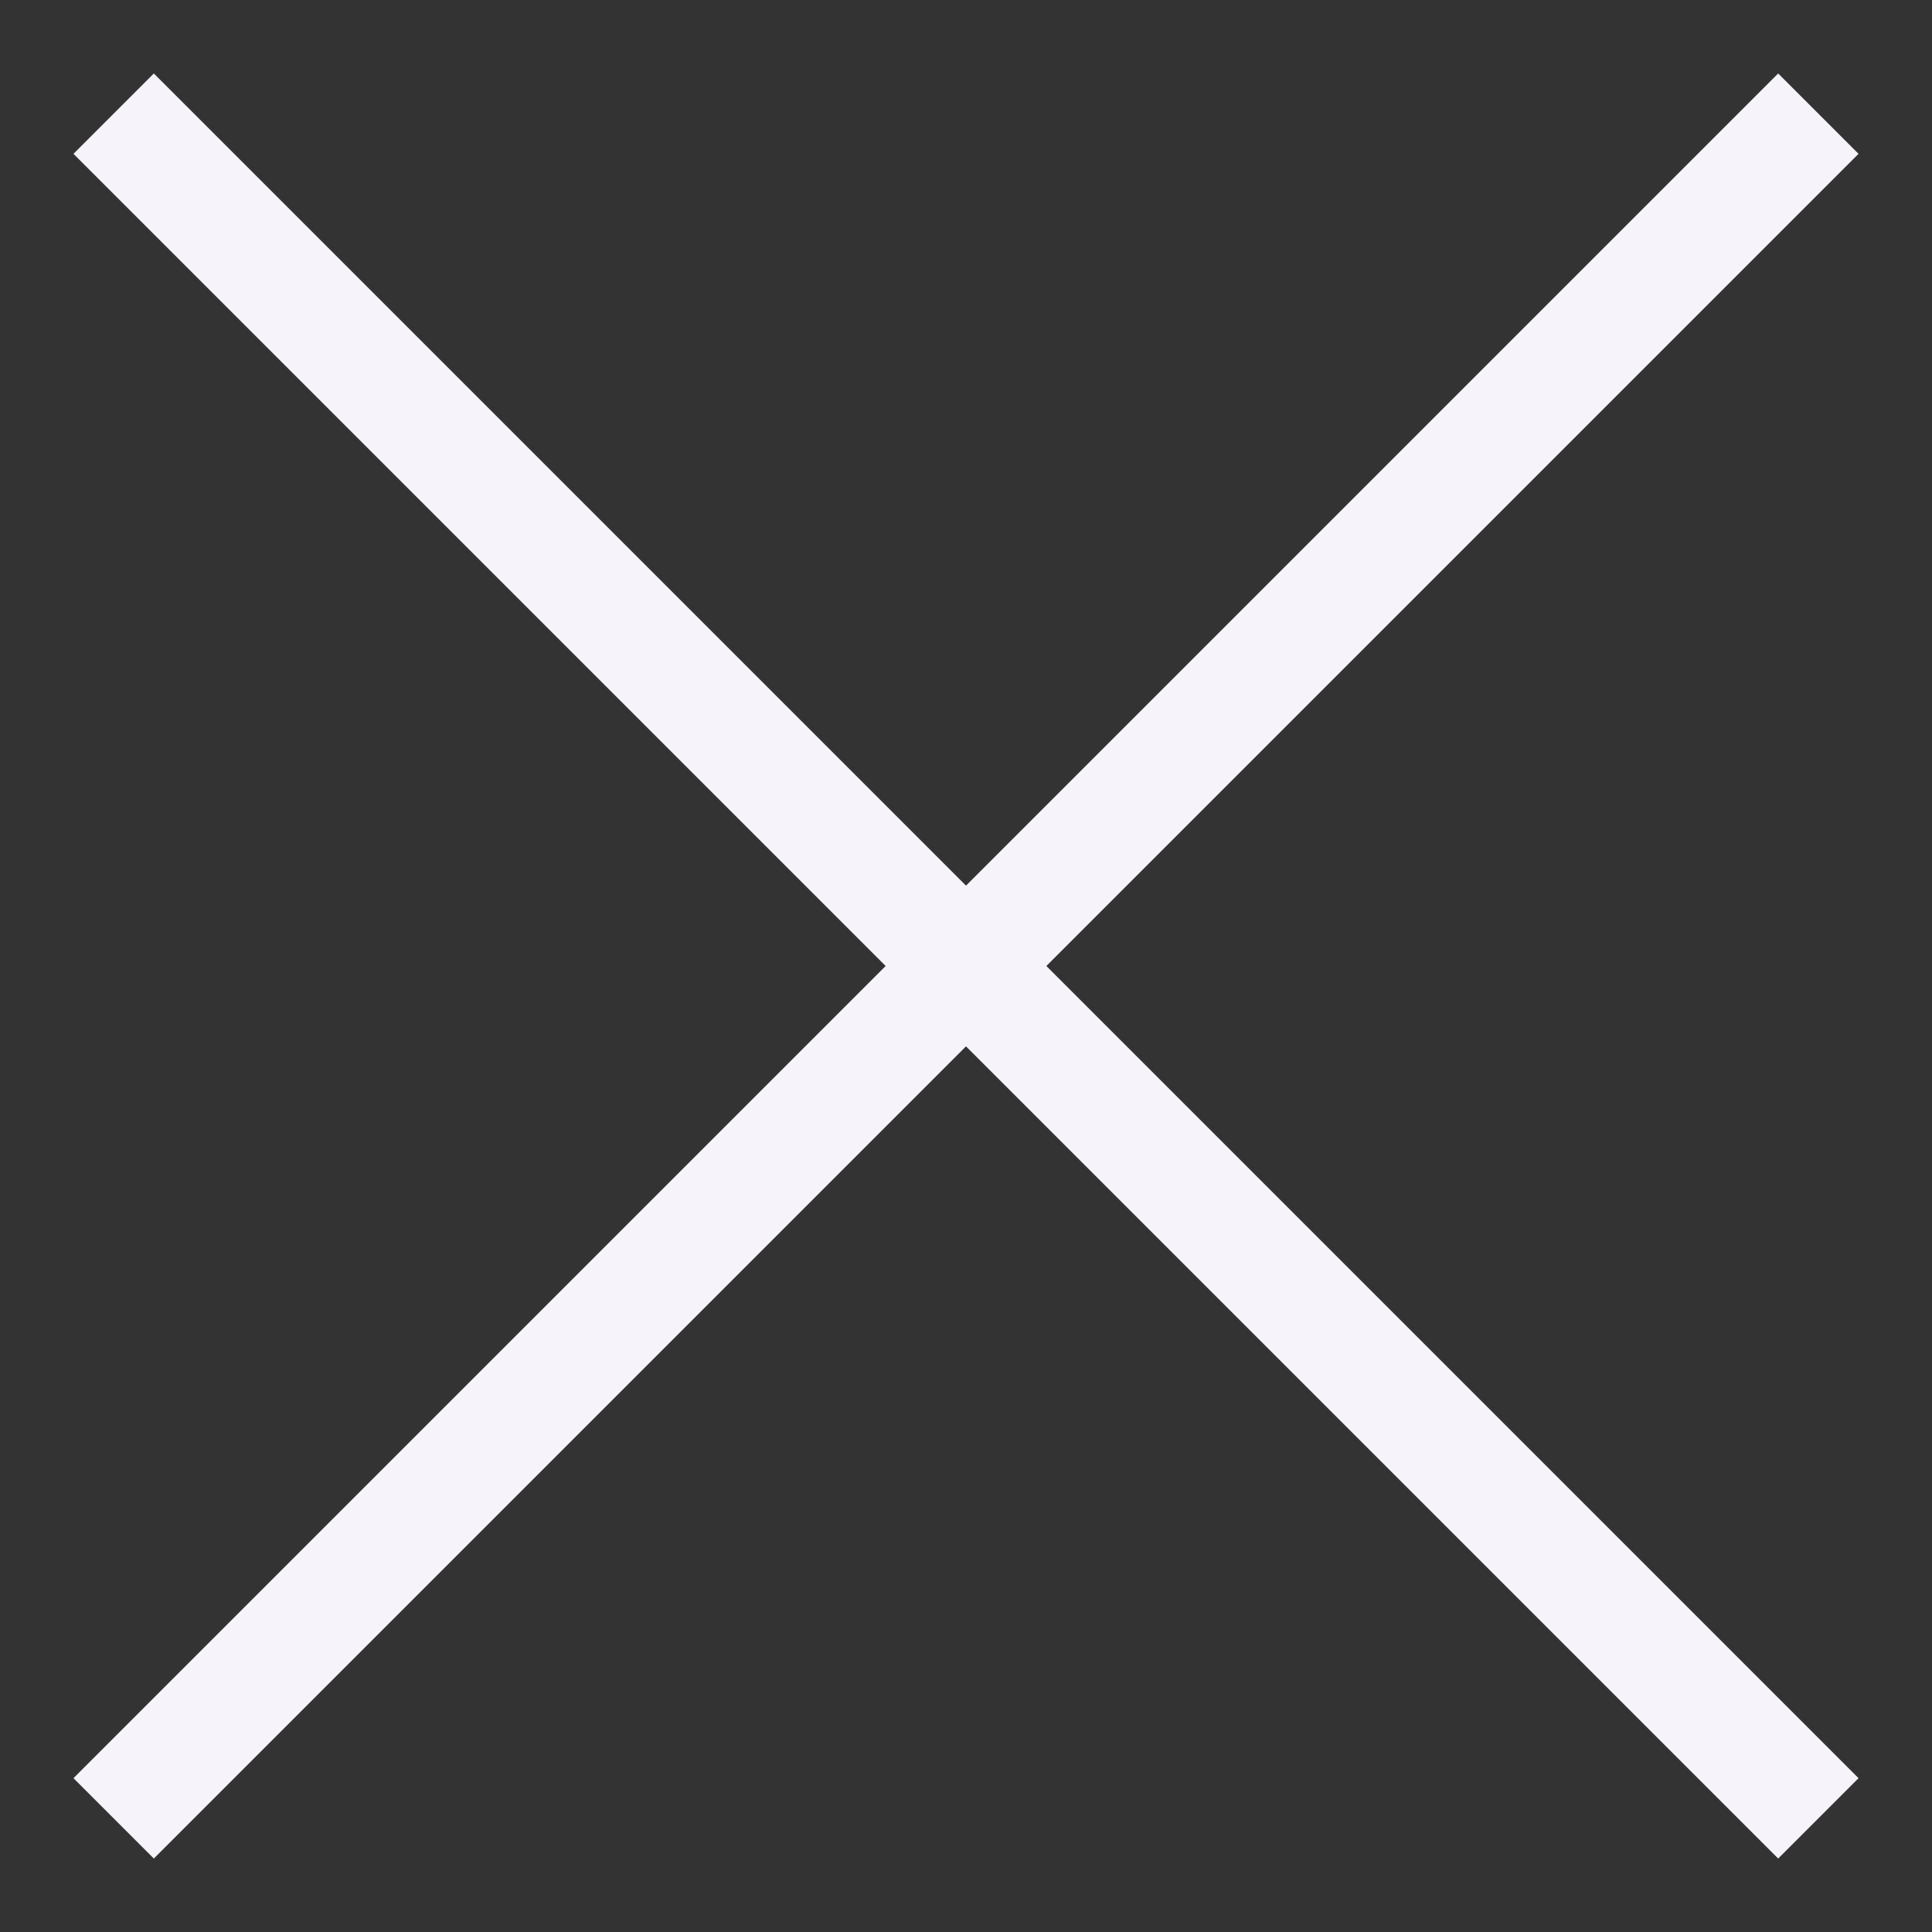
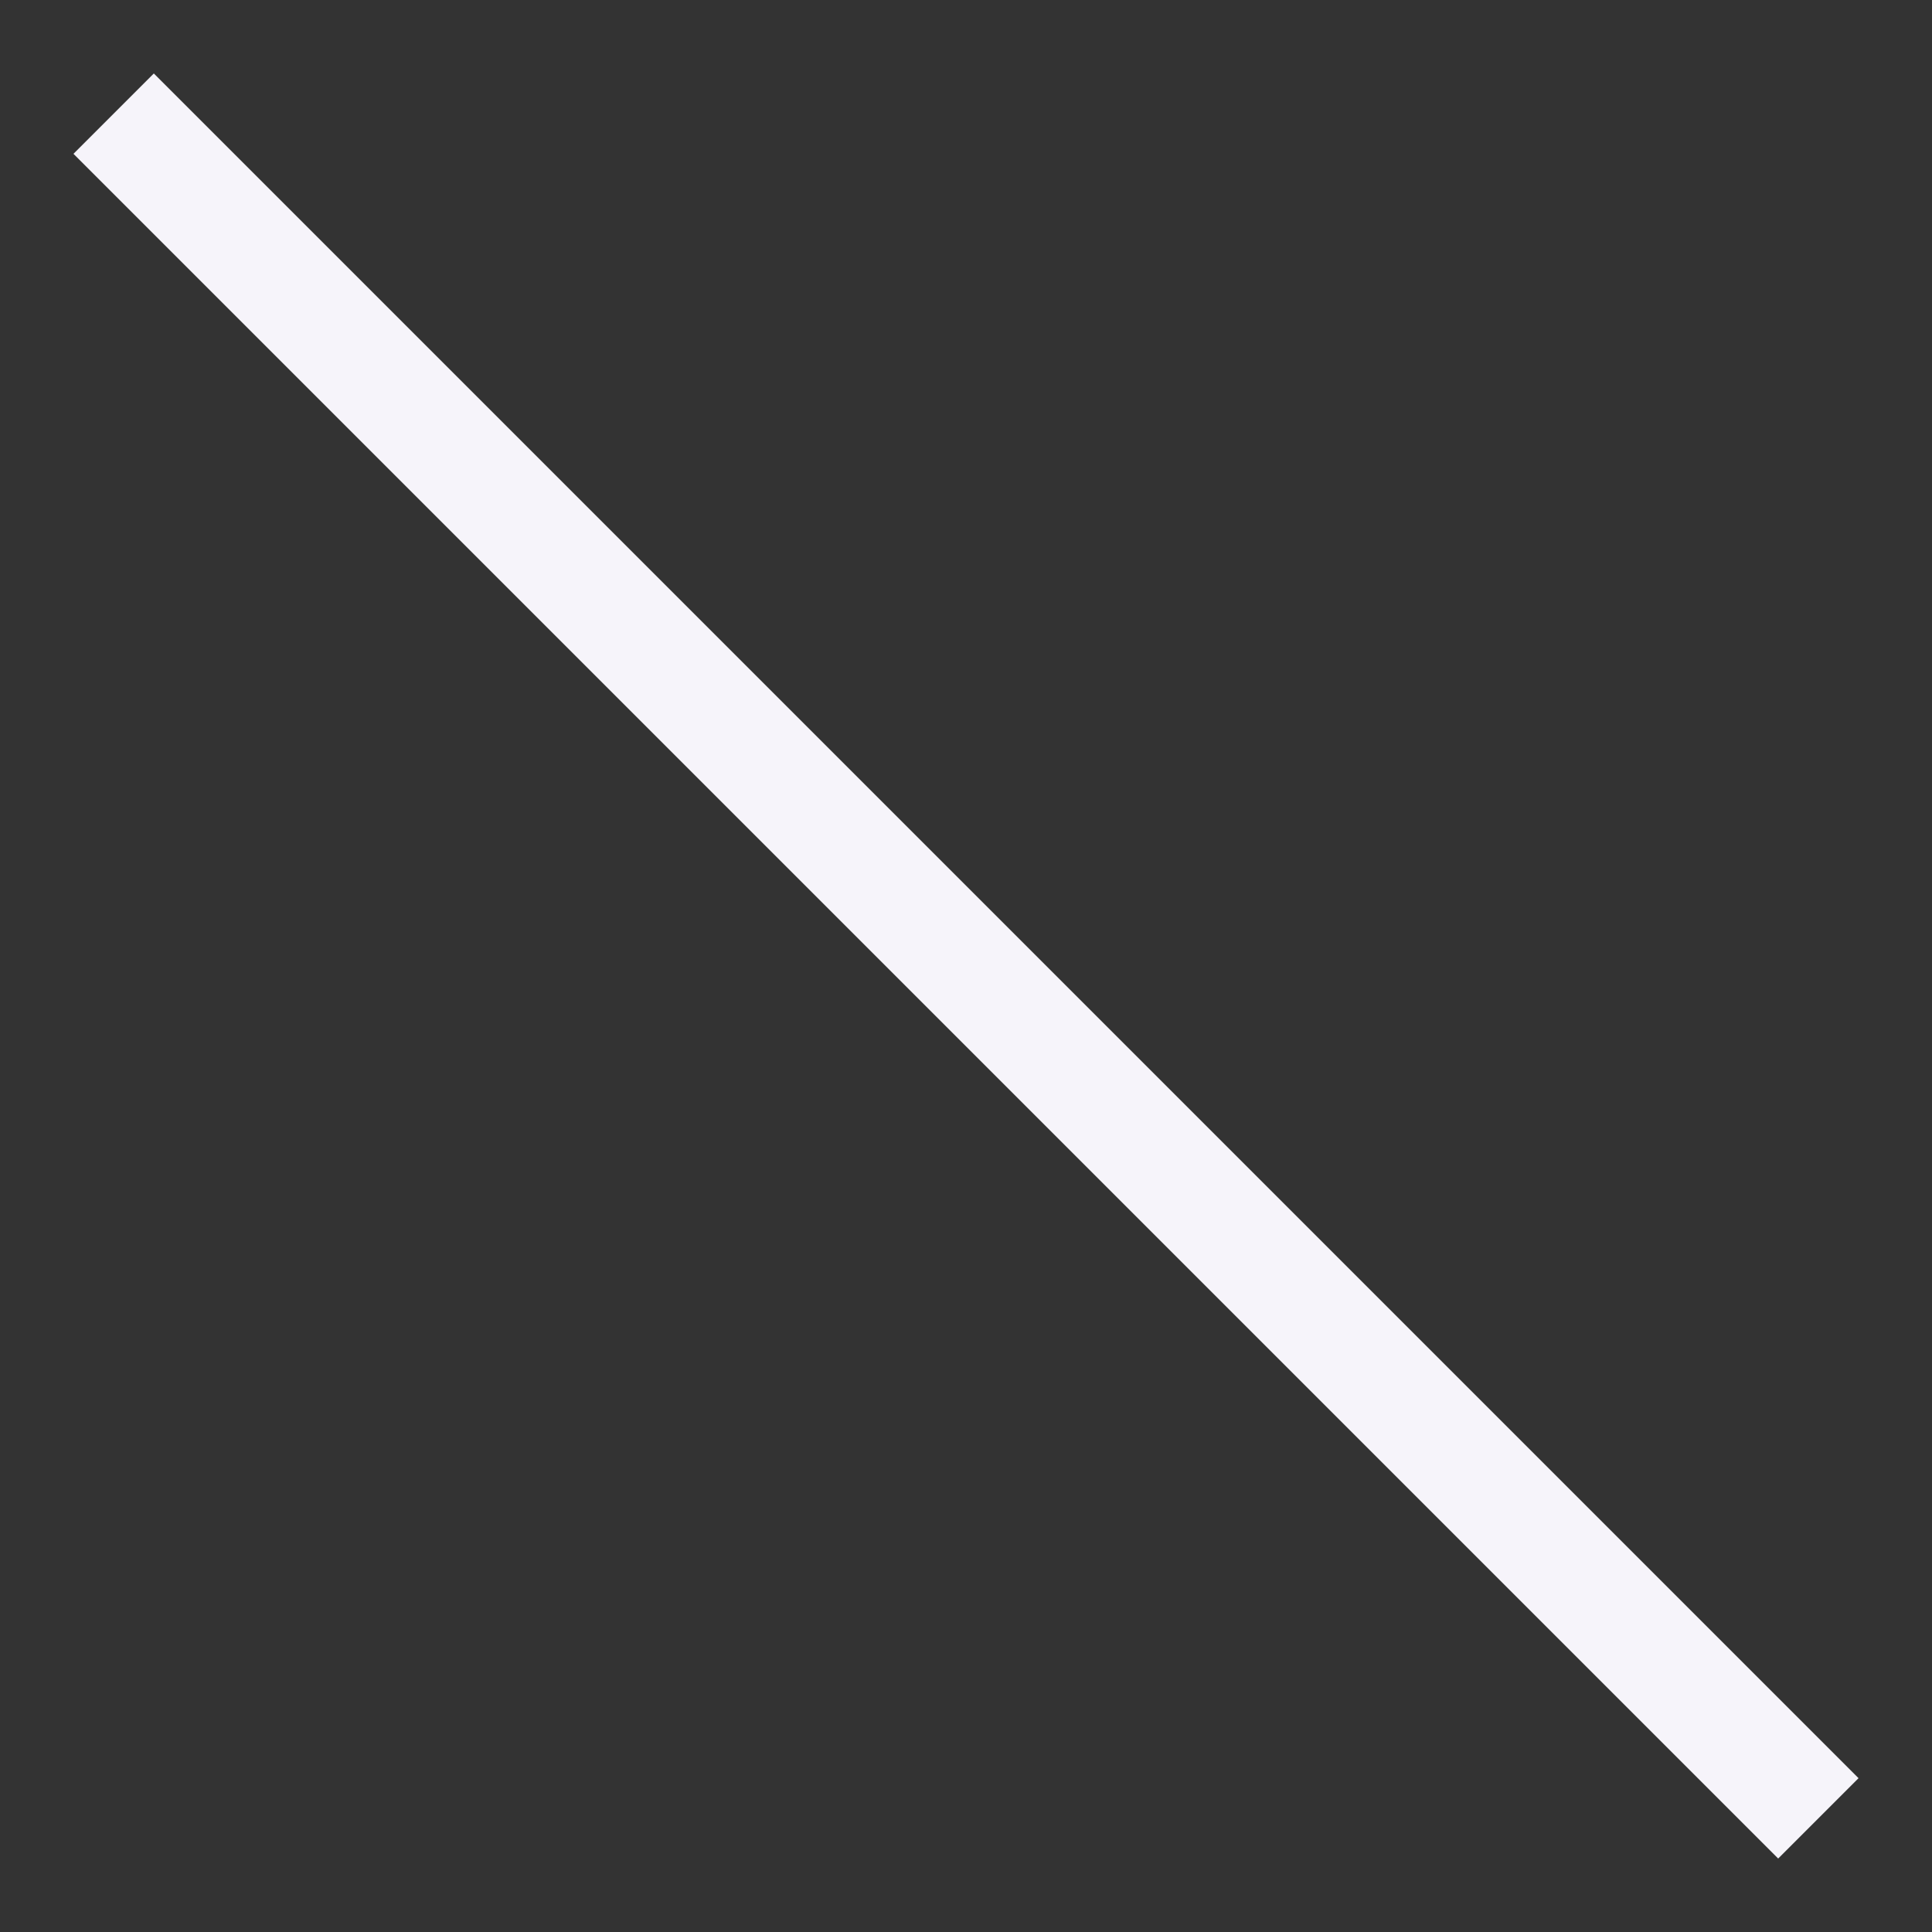
<svg xmlns="http://www.w3.org/2000/svg" width="17" height="17" viewBox="0 0 17 17" fill="none">
  <rect x="0" y="0" width="17" height="17" fill="#333333" stroke="none" />
  <path d="M1 1L16 16" stroke="#F6F4FA" />
-   <path d="M16 1L1 16" stroke="#F6F4FA" />
</svg>